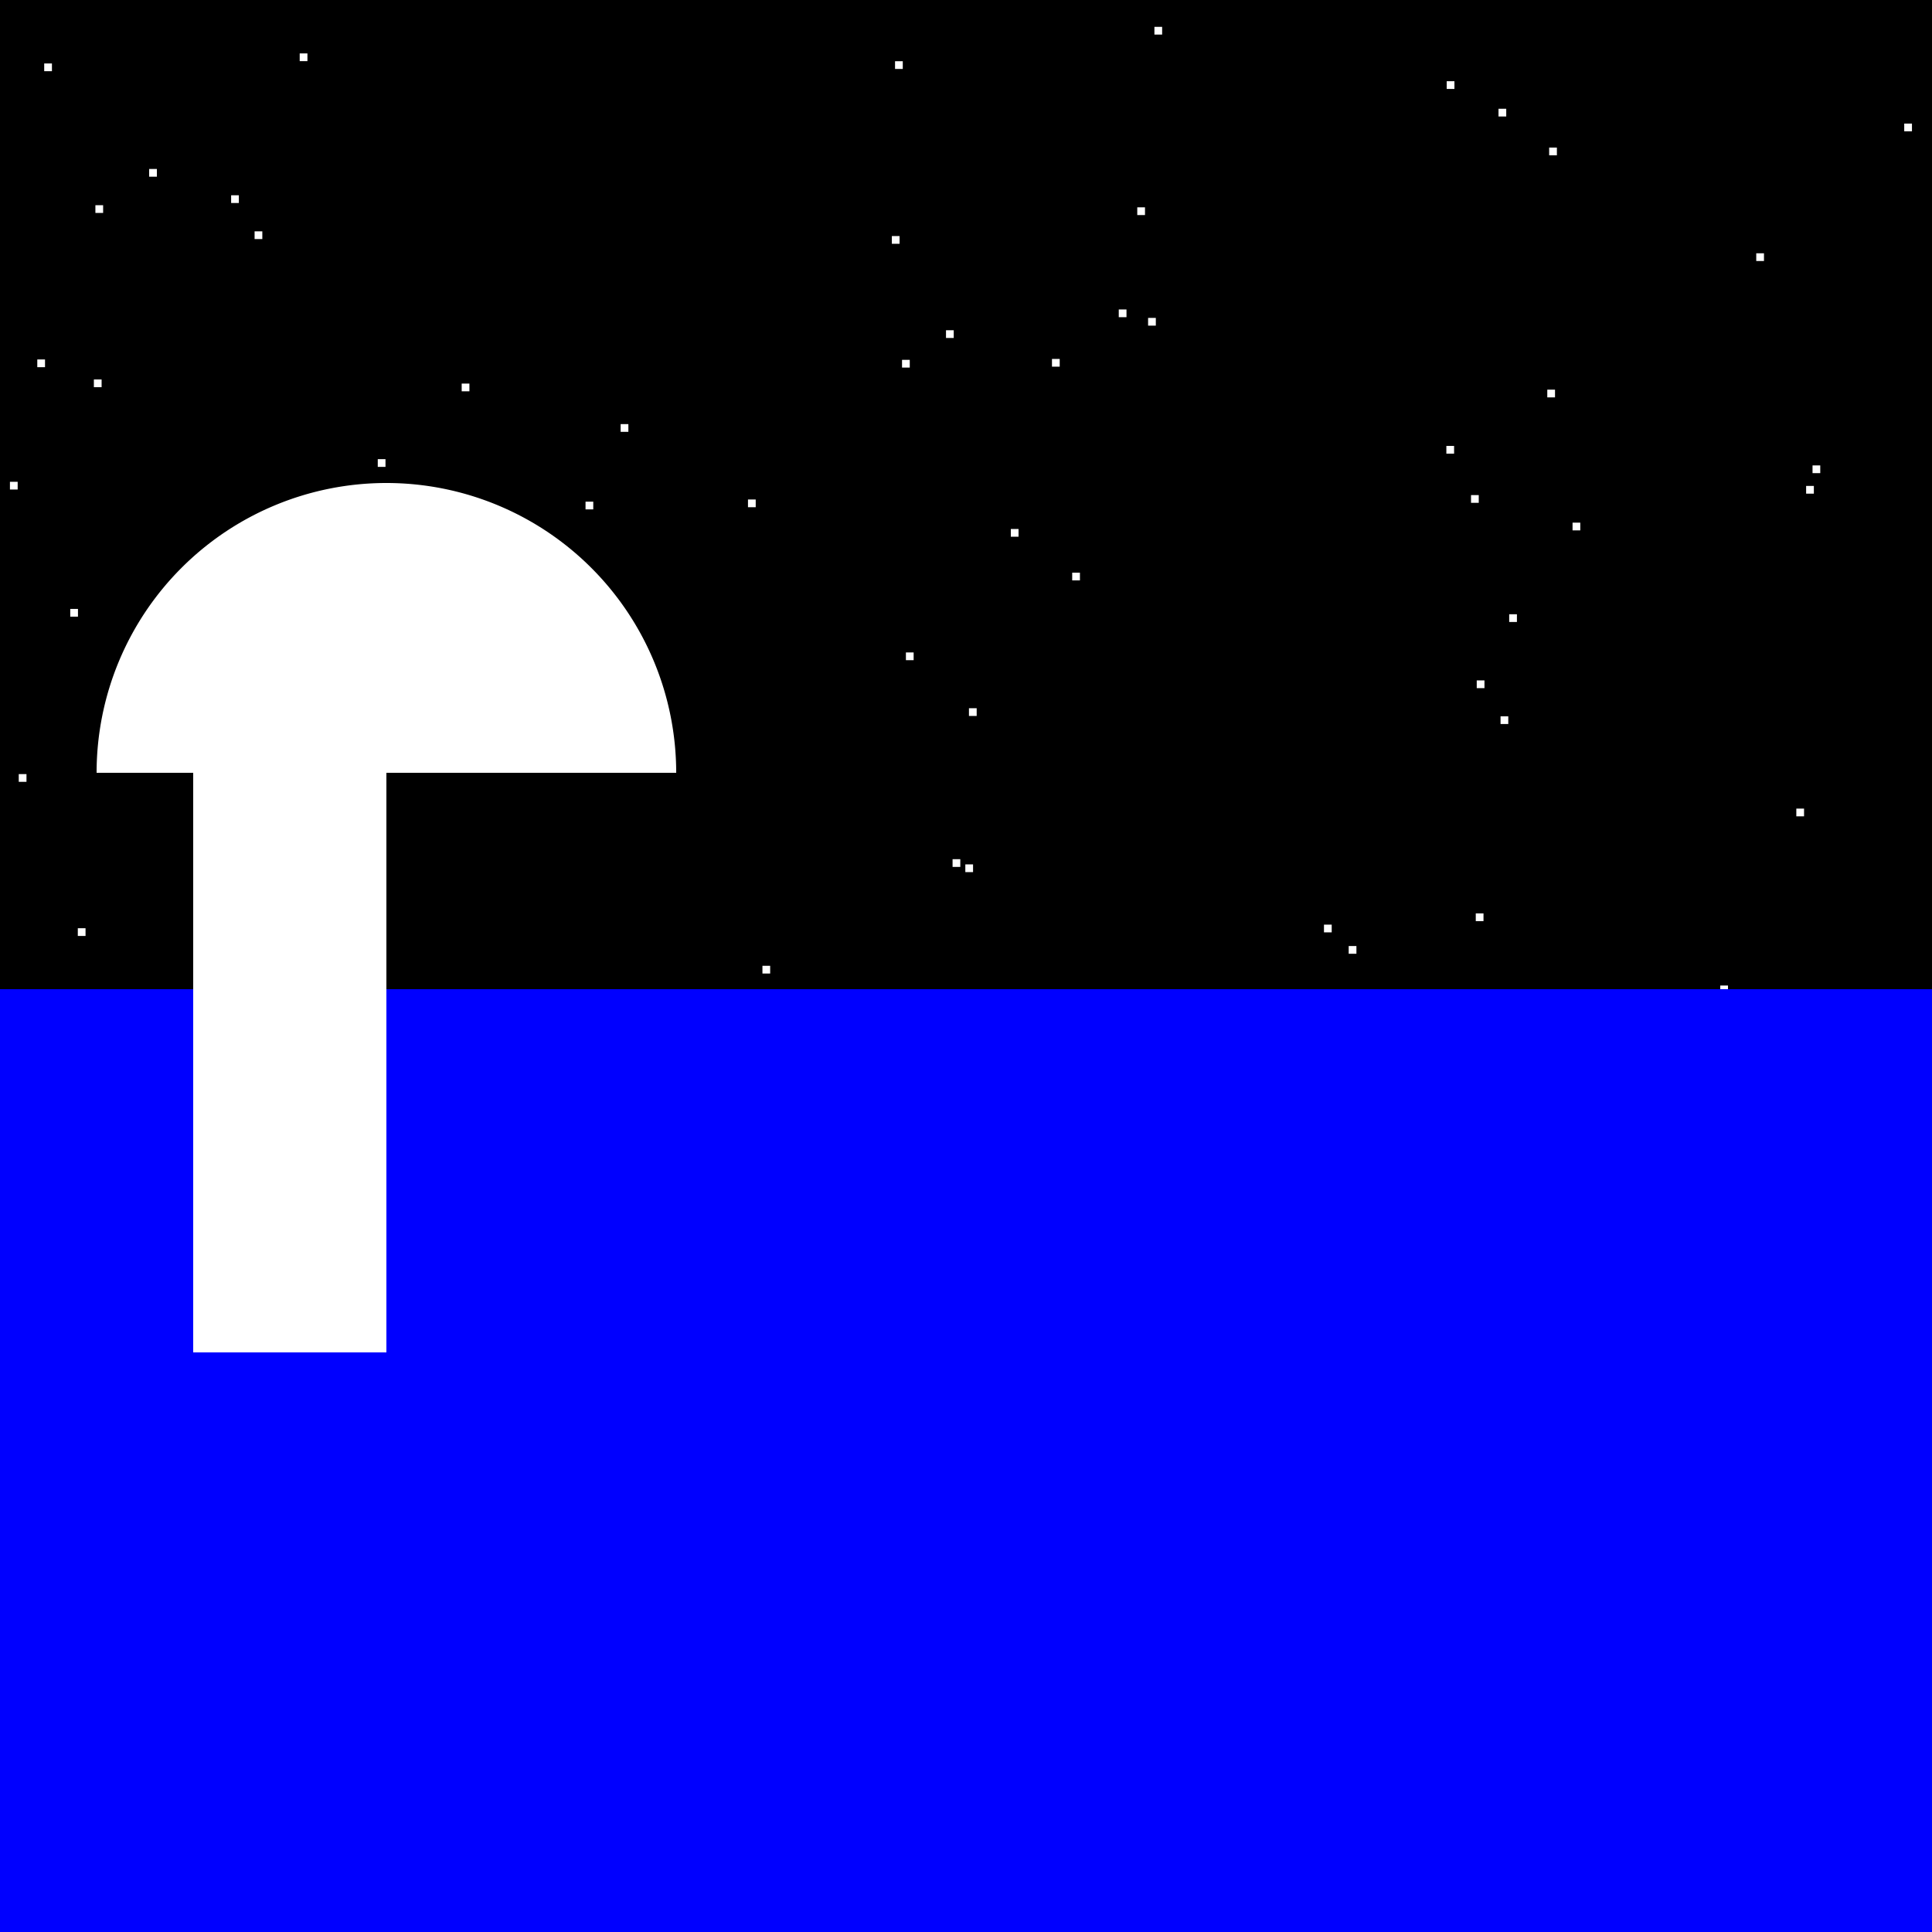
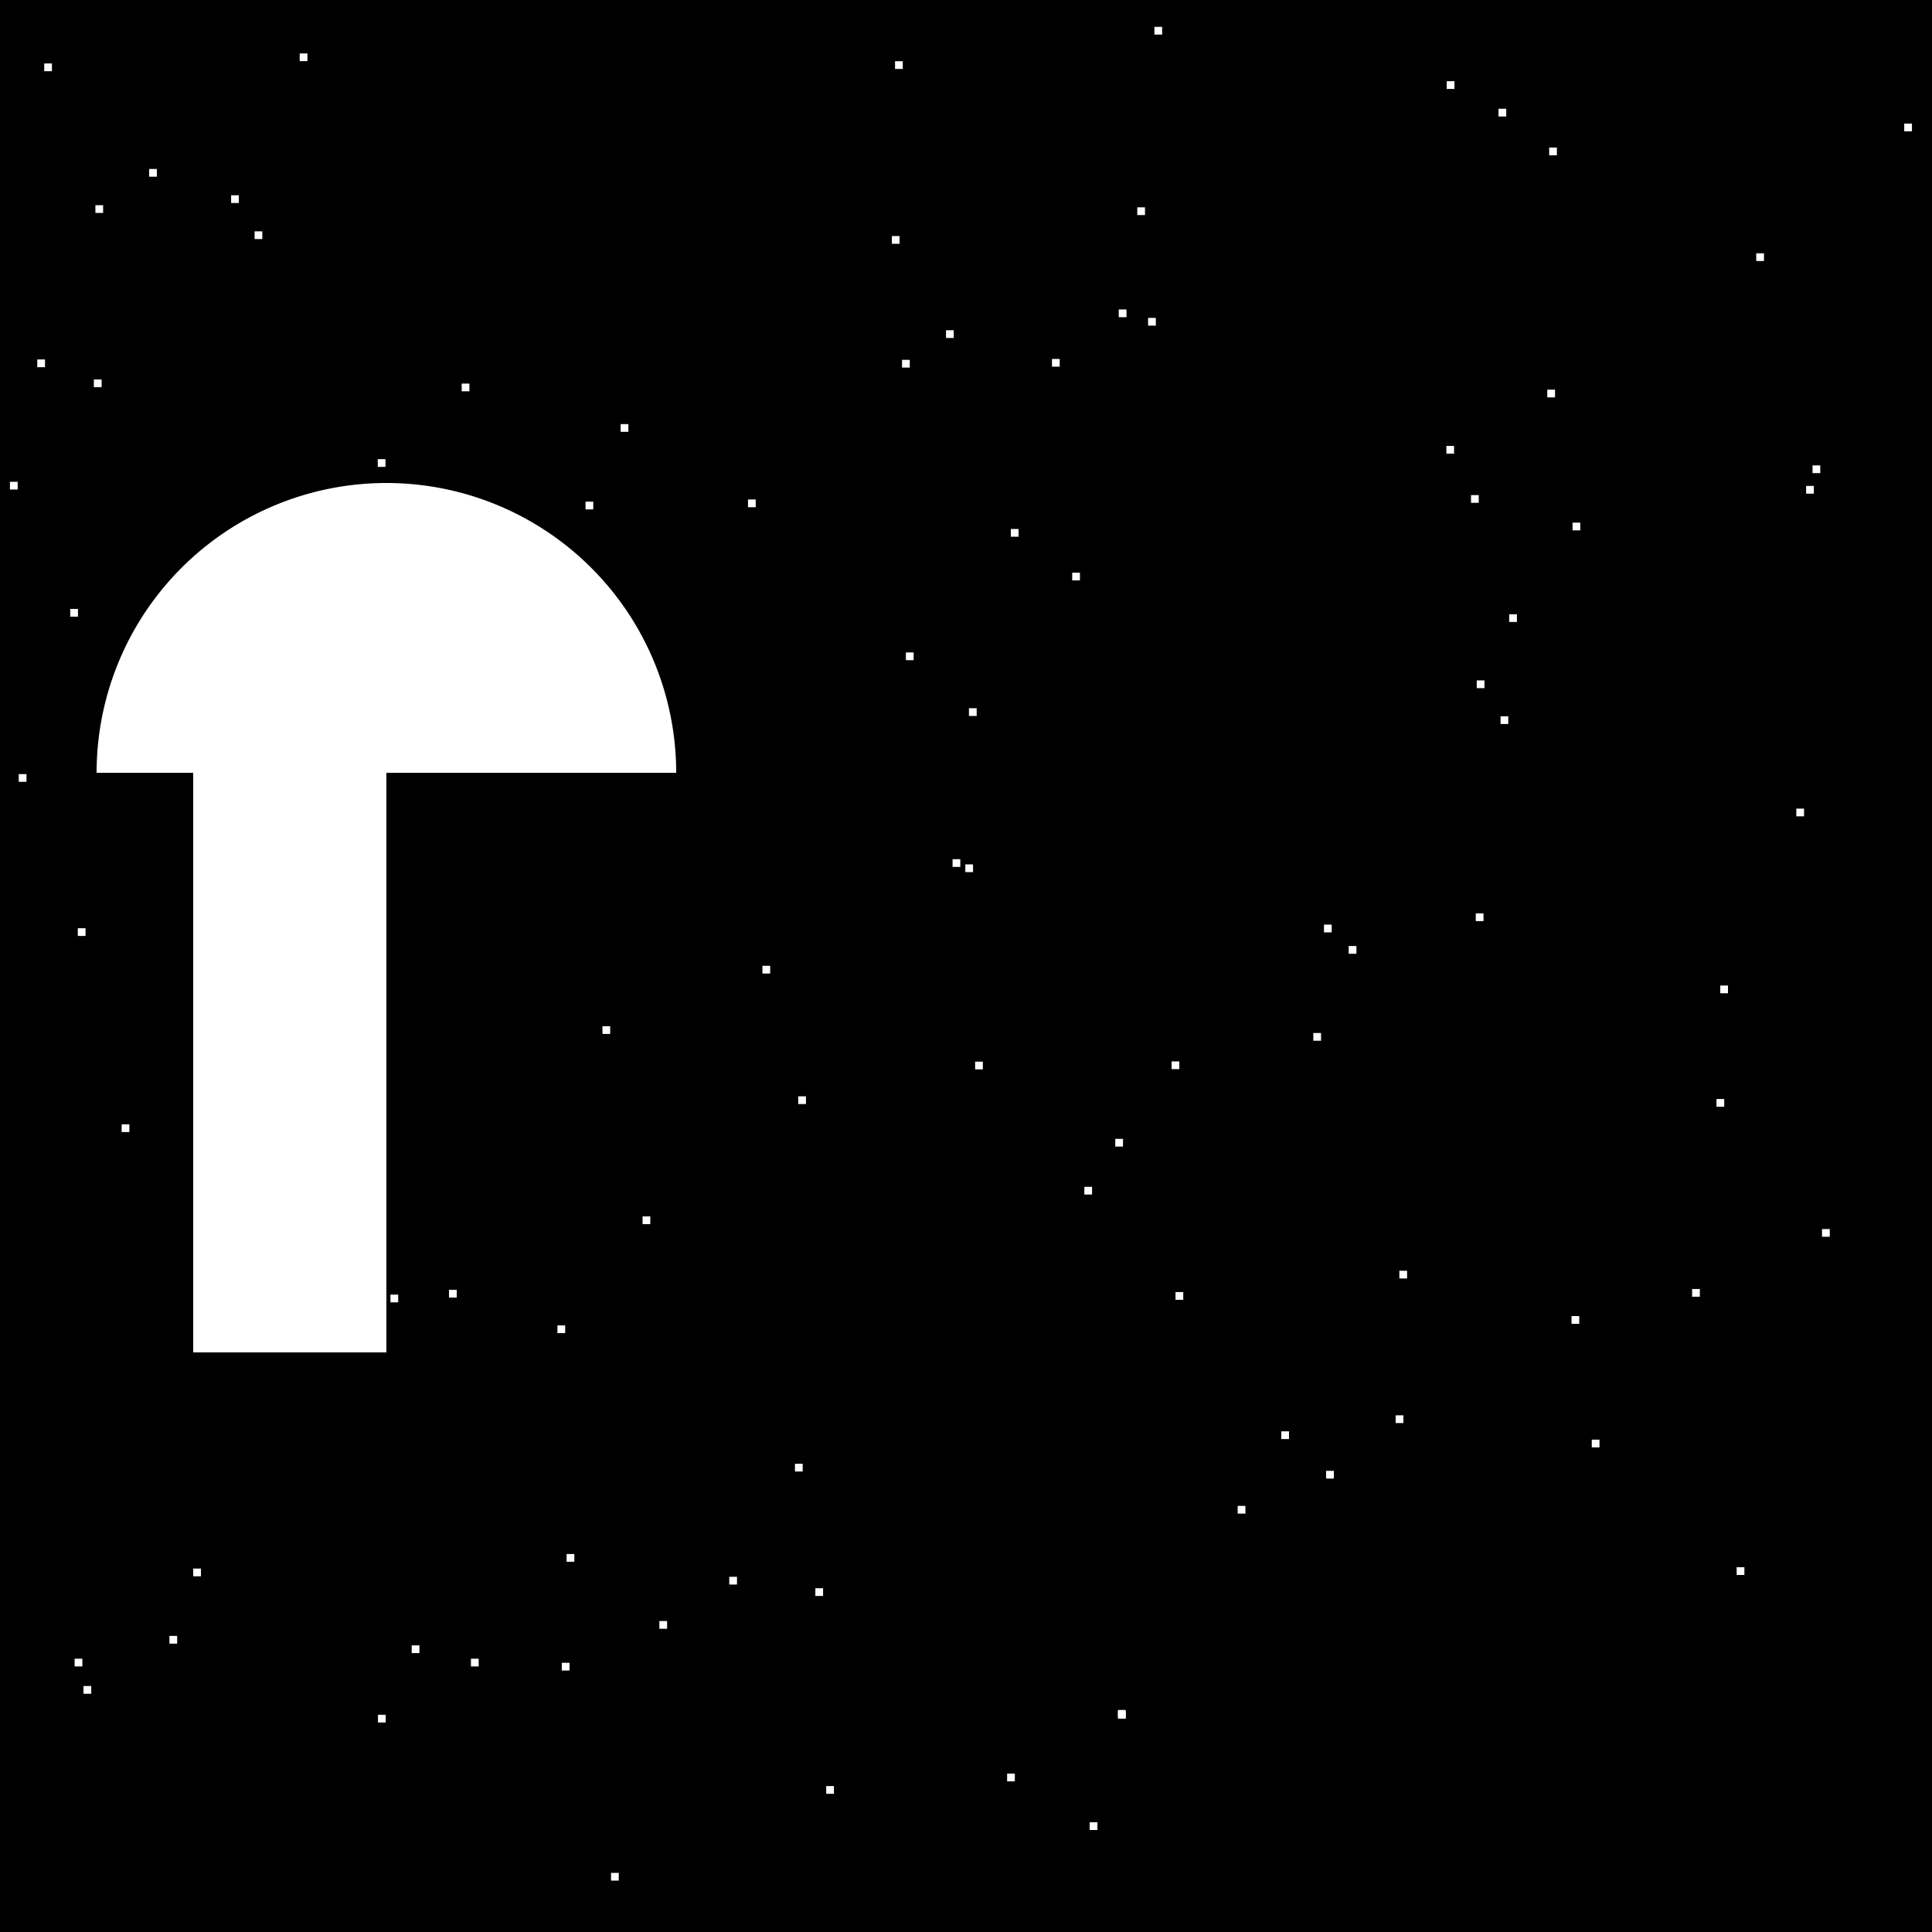
<svg xmlns="http://www.w3.org/2000/svg" width="500" height="500">
  <defs />
  <g>
    <rect fill="#000" stroke="none" x="0" y="0" width="512" height="512" />
    <rect fill="#fff" stroke="none" x="197.319" y="249.948" width="2" height="2" />
    <rect fill="#fff" stroke="none" x="193.577" y="129.268" width="2" height="2" />
    <rect fill="#fff" stroke="none" x="272.25" y="92.892" width="2" height="2" />
    <rect fill="#fff" stroke="none" x="119.485" y="99.27" width="2" height="2" />
    <rect fill="#fff" stroke="none" x="244.826" y="85.468" width="2" height="2" />
    <rect fill="#fff" stroke="none" x="349.041" y="244.832" width="2" height="2" />
    <rect fill="#fff" stroke="none" x="166.295" y="314.806" width="2" height="2" />
    <rect fill="#fff" stroke="none" x="294.323" y="53.658" width="2" height="2" />
    <rect fill="#fff" stroke="none" x="97.823" y="443.783" width="2" height="2" />
    <rect fill="#fff" stroke="none" x="160.622" y="109.758" width="2" height="2" />
    <rect fill="#fff" stroke="none" x="249.826" y="223.703" width="2" height="2" />
    <rect fill="#fff" stroke="none" x="19.312" y="429.27" width="2" height="2" />
    <rect fill="#fff" stroke="none" x="374.406" y="21.018" width="2" height="2" />
    <rect fill="#fff" stroke="none" x="116.197" y="333.805" width="2" height="2" />
    <rect fill="#fff" stroke="none" x="246.524" y="222.357" width="2" height="2" />
    <rect fill="#fff" stroke="none" x="406.711" y="340.6" width="2" height="2" />
    <rect fill="#fff" stroke="none" x="151.536" y="129.83" width="2" height="2" />
    <rect fill="#fff" stroke="none" x="170.643" y="419.523" width="2" height="2" />
    <rect fill="#fff" stroke="none" x="289.352" y="442.787" width="2" height="2" />
    <rect fill="#fff" stroke="none" x="361.193" y="366.284" width="2" height="2" />
    <rect fill="#fff" stroke="none" x="374.317" y="115.406" width="2" height="2" />
    <rect fill="#fff" stroke="none" x="261.597" y="136.901" width="2" height="2" />
    <rect fill="#fff" stroke="none" x="145.391" y="430.331" width="2" height="2" />
    <rect fill="#fff" stroke="none" x="146.637" y="402.181" width="2" height="2" />
    <rect fill="#fff" stroke="none" x="445.204" y="255.055" width="2" height="2" />
    <rect fill="#fff" stroke="none" x="388.341" y="185.374" width="2" height="2" />
    <rect fill="#fff" stroke="none" x="77.562" y="13.825" width="2" height="2" />
    <rect fill="#fff" stroke="none" x="469.082" y="120.449" width="2" height="2" />
    <rect fill="#fff" stroke="none" x="188.733" y="408.074" width="2" height="2" />
    <rect fill="#fff" stroke="none" x="230.809" y="61.092" width="2" height="2" />
    <rect fill="#fff" stroke="none" x="449.448" y="405.598" width="2" height="2" />
    <rect fill="#fff" stroke="none" x="155.916" y="265.579" width="2" height="2" />
    <rect fill="#fff" stroke="none" x="106.546" y="425.82" width="2" height="2" />
    <rect fill="#fff" stroke="none" x="20.137" y="240.224" width="2" height="2" />
    <rect fill="#fff" stroke="none" x="233.445" y="93.127" width="2" height="2" />
    <rect fill="#fff" stroke="none" x="277.484" y="148.207" width="2" height="2" />
    <rect fill="#fff" stroke="none" x="492.813" y="31.981" width="2" height="2" />
    <rect fill="#fff" stroke="none" x="60.255" y="157.802" width="2" height="2" />
    <rect fill="#fff" stroke="none" x="362.152" y="328.869" width="2" height="2" />
    <rect fill="#fff" stroke="none" x="234.45" y="168.854" width="2" height="2" />
    <rect fill="#fff" stroke="none" x="31.482" y="290.976" width="2" height="2" />
    <rect fill="#fff" stroke="none" x="158.134" y="484.7" width="2" height="2" />
    <rect fill="#fff" stroke="none" x="444.225" y="284.424" width="2" height="2" />
    <rect fill="#fff" stroke="none" x="252.361" y="274.757" width="2" height="2" />
    <rect fill="#fff" stroke="none" x="437.917" y="333.59" width="2" height="2" />
    <rect fill="#fff" stroke="none" x="206.581" y="283.727" width="2" height="2" />
    <rect fill="#fff" stroke="none" x="65.888" y="59.871" width="2" height="2" />
    <rect fill="#fff" stroke="none" x="448.628" y="502.747" width="2" height="2" />
    <rect fill="#fff" stroke="none" x="343.201" y="380.651" width="2" height="2" />
    <rect fill="#fff" stroke="none" x="4.853" y="200.336" width="2" height="2" />
    <rect fill="#fff" stroke="none" x="2.572" y="124.688" width="2" height="2" />
    <rect fill="#fff" stroke="none" x="144.264" y="343.011" width="2" height="2" />
    <rect fill="#fff" stroke="none" x="454.516" y="65.55" width="2" height="2" />
    <rect fill="#fff" stroke="none" x="38.601" y="43.728" width="2" height="2" />
    <rect fill="#fff" stroke="none" x="11.441" y="16.426" width="2" height="2" />
    <rect fill="#fff" stroke="none" x="127.664" y="156.4" width="2" height="2" />
    <rect fill="#fff" stroke="none" x="289.534" y="80.088" width="2" height="2" />
    <rect fill="#fff" stroke="none" x="304.226" y="334.391" width="2" height="2" />
    <rect fill="#fff" stroke="none" x="400.921" y="38.191" width="2" height="2" />
    <rect fill="#fff" stroke="none" x="18.18" y="157.588" width="2" height="2" />
    <rect fill="#fff" stroke="none" x="121.881" y="429.274" width="2" height="2" />
    <rect fill="#fff" stroke="none" x="320.314" y="389.722" width="2" height="2" />
    <rect fill="#fff" stroke="none" x="400.437" y="100.842" width="2" height="2" />
    <rect fill="#fff" stroke="none" x="24.296" y="98.205" width="2" height="2" />
    <rect fill="#fff" stroke="none" x="101.049" y="335.046" width="2" height="2" />
    <rect fill="#fff" stroke="none" x="211.014" y="411.036" width="2" height="2" />
    <rect fill="#fff" stroke="none" x="342.644" y="239.294" width="2" height="2" />
    <rect fill="#fff" stroke="none" x="464.887" y="209.265" width="2" height="2" />
    <rect fill="#fff" stroke="none" x="250.764" y="183.288" width="2" height="2" />
    <rect fill="#fff" stroke="none" x="260.639" y="459.013" width="2" height="2" />
    <rect fill="#fff" stroke="none" x="303.209" y="274.691" width="2" height="2" />
    <rect fill="#fff" stroke="none" x="213.823" y="462.233" width="2" height="2" />
    <rect fill="#fff" stroke="none" x="59.817" y="50.535" width="2" height="2" />
    <rect fill="#fff" stroke="none" x="9.651" y="93.027" width="2" height="2" />
    <rect fill="#fff" stroke="none" x="411.948" y="372.58" width="2" height="2" />
    <rect fill="#fff" stroke="none" x="231.637" y="15.845" width="2" height="2" />
    <rect fill="#fff" stroke="none" x="97.765" y="118.829" width="2" height="2" />
    <rect fill="#fff" stroke="none" x="280.629" y="307.144" width="2" height="2" />
    <rect fill="#fff" stroke="none" x="43.852" y="423.372" width="2" height="2" />
    <rect fill="#fff" stroke="none" x="289.321" y="442.535" width="2" height="2" />
    <rect fill="#fff" stroke="none" x="339.885" y="267.341" width="2" height="2" />
    <rect fill="#fff" stroke="none" x="382.178" y="176.09" width="2" height="2" />
    <rect fill="#fff" stroke="none" x="390.578" y="158.968" width="2" height="2" />
    <rect fill="#fff" stroke="none" x="500.96" y="139.655" width="2" height="2" />
    <rect fill="#fff" stroke="none" x="297.126" y="82.274" width="2" height="2" />
    <rect fill="#fff" stroke="none" x="380.7" y="128.13" width="2" height="2" />
    <rect fill="#fff" stroke="none" x="387.814" y="28.148" width="2" height="2" />
    <rect fill="#fff" stroke="none" x="467.425" y="125.758" width="2" height="2" />
    <rect fill="#fff" stroke="none" x="21.609" y="436.342" width="2" height="2" />
    <rect fill="#fff" stroke="none" x="381.928" y="236.386" width="2" height="2" />
    <rect fill="#fff" stroke="none" x="170.922" y="193.147" width="2" height="2" />
    <rect fill="#fff" stroke="none" x="282.011" y="471.605" width="2" height="2" />
    <rect fill="#fff" stroke="none" x="471.539" y="318.072" width="2" height="2" />
    <rect fill="#fff" stroke="none" x="205.731" y="378.825" width="2" height="2" />
    <rect fill="#fff" stroke="none" x="331.591" y="370.429" width="2" height="2" />
    <rect fill="#fff" stroke="none" x="24.689" y="53.107" width="2" height="2" />
    <rect fill="#fff" stroke="none" x="298.761" y="6.948" width="2" height="2" />
    <rect fill="#fff" stroke="none" x="50.007" y="405.943" width="2" height="2" />
    <rect fill="#fff" stroke="none" x="406.976" y="135.262" width="2" height="2" />
    <rect fill="#fff" stroke="none" x="288.632" y="294.735" width="2" height="2" />
-     <rect fill="#0000ff" stroke="none" x="0" y="256" width="512" height="256" />
    <rect fill="#fff" stroke="none" x="50" y="200" width="50" height="150" />
-     <path fill="#fff" stroke="none" paint-order="stroke fill markers" d=" M 175 200 A 75 75 0 1 0 25 200 Z" />
+     <path fill="#fff" stroke="none" paint-order="stroke fill markers" d=" M 175 200 A 75 75 0 1 0 25 200 " />
  </g>
</svg>